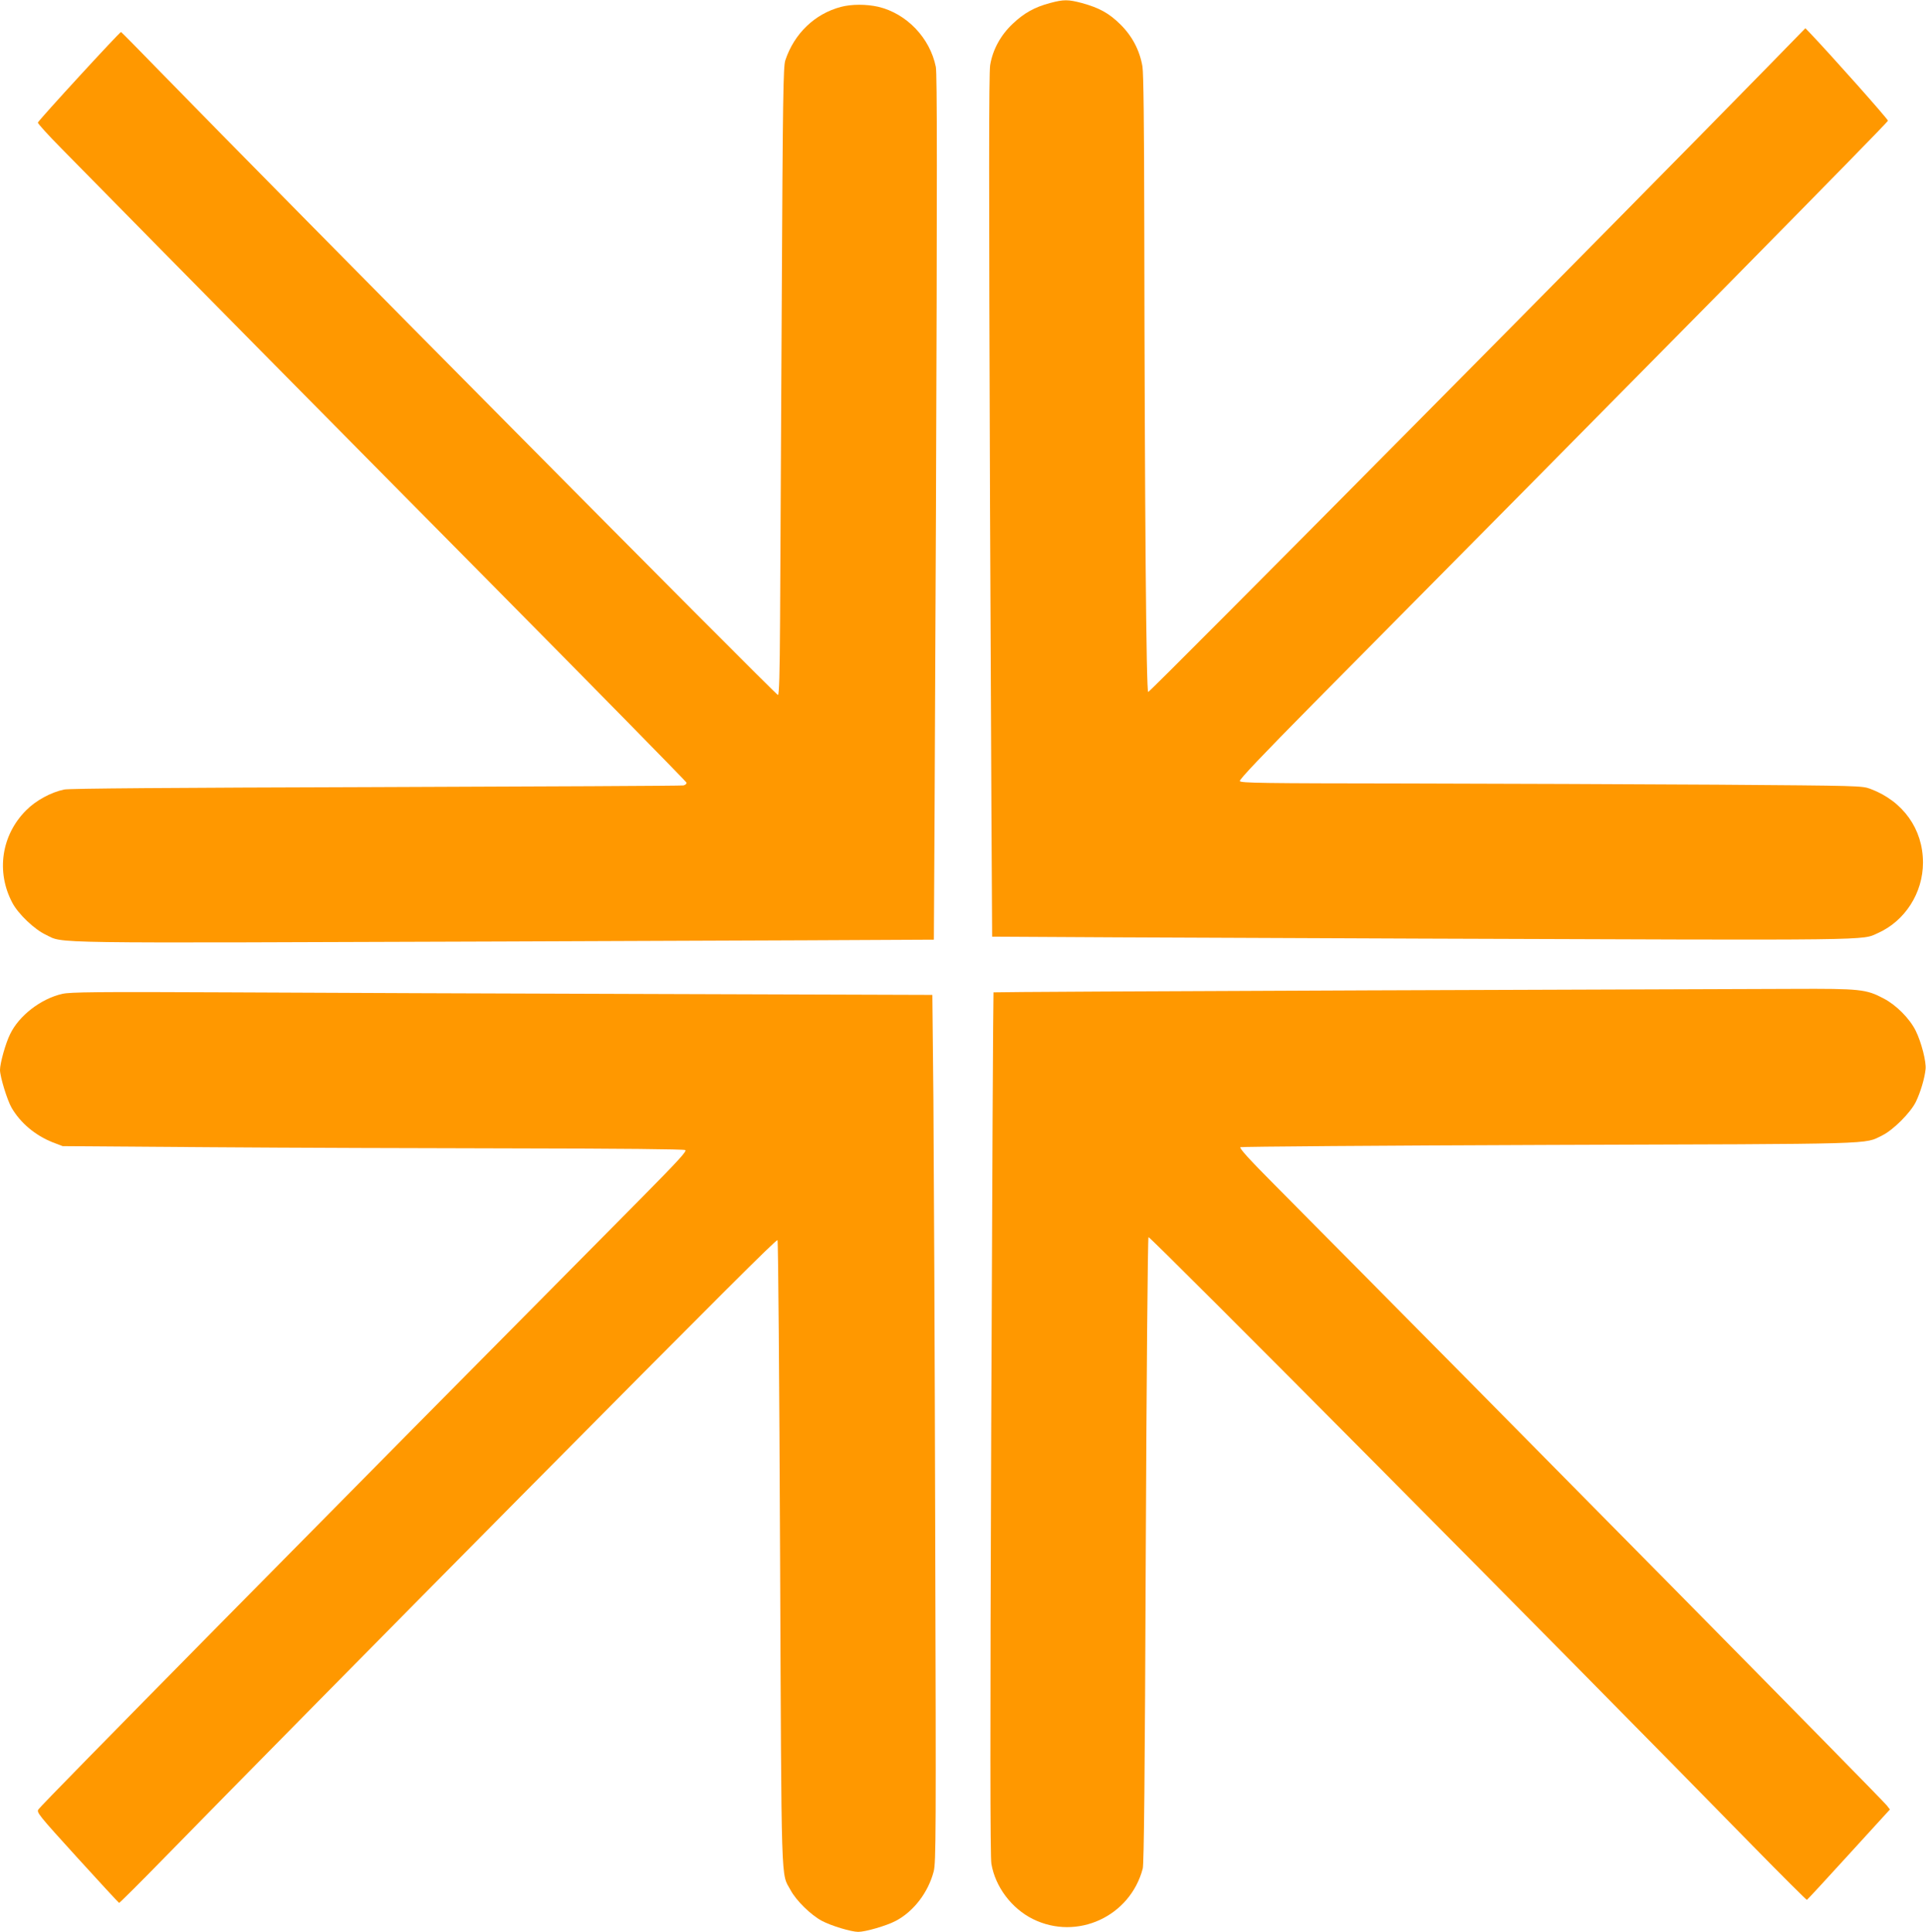
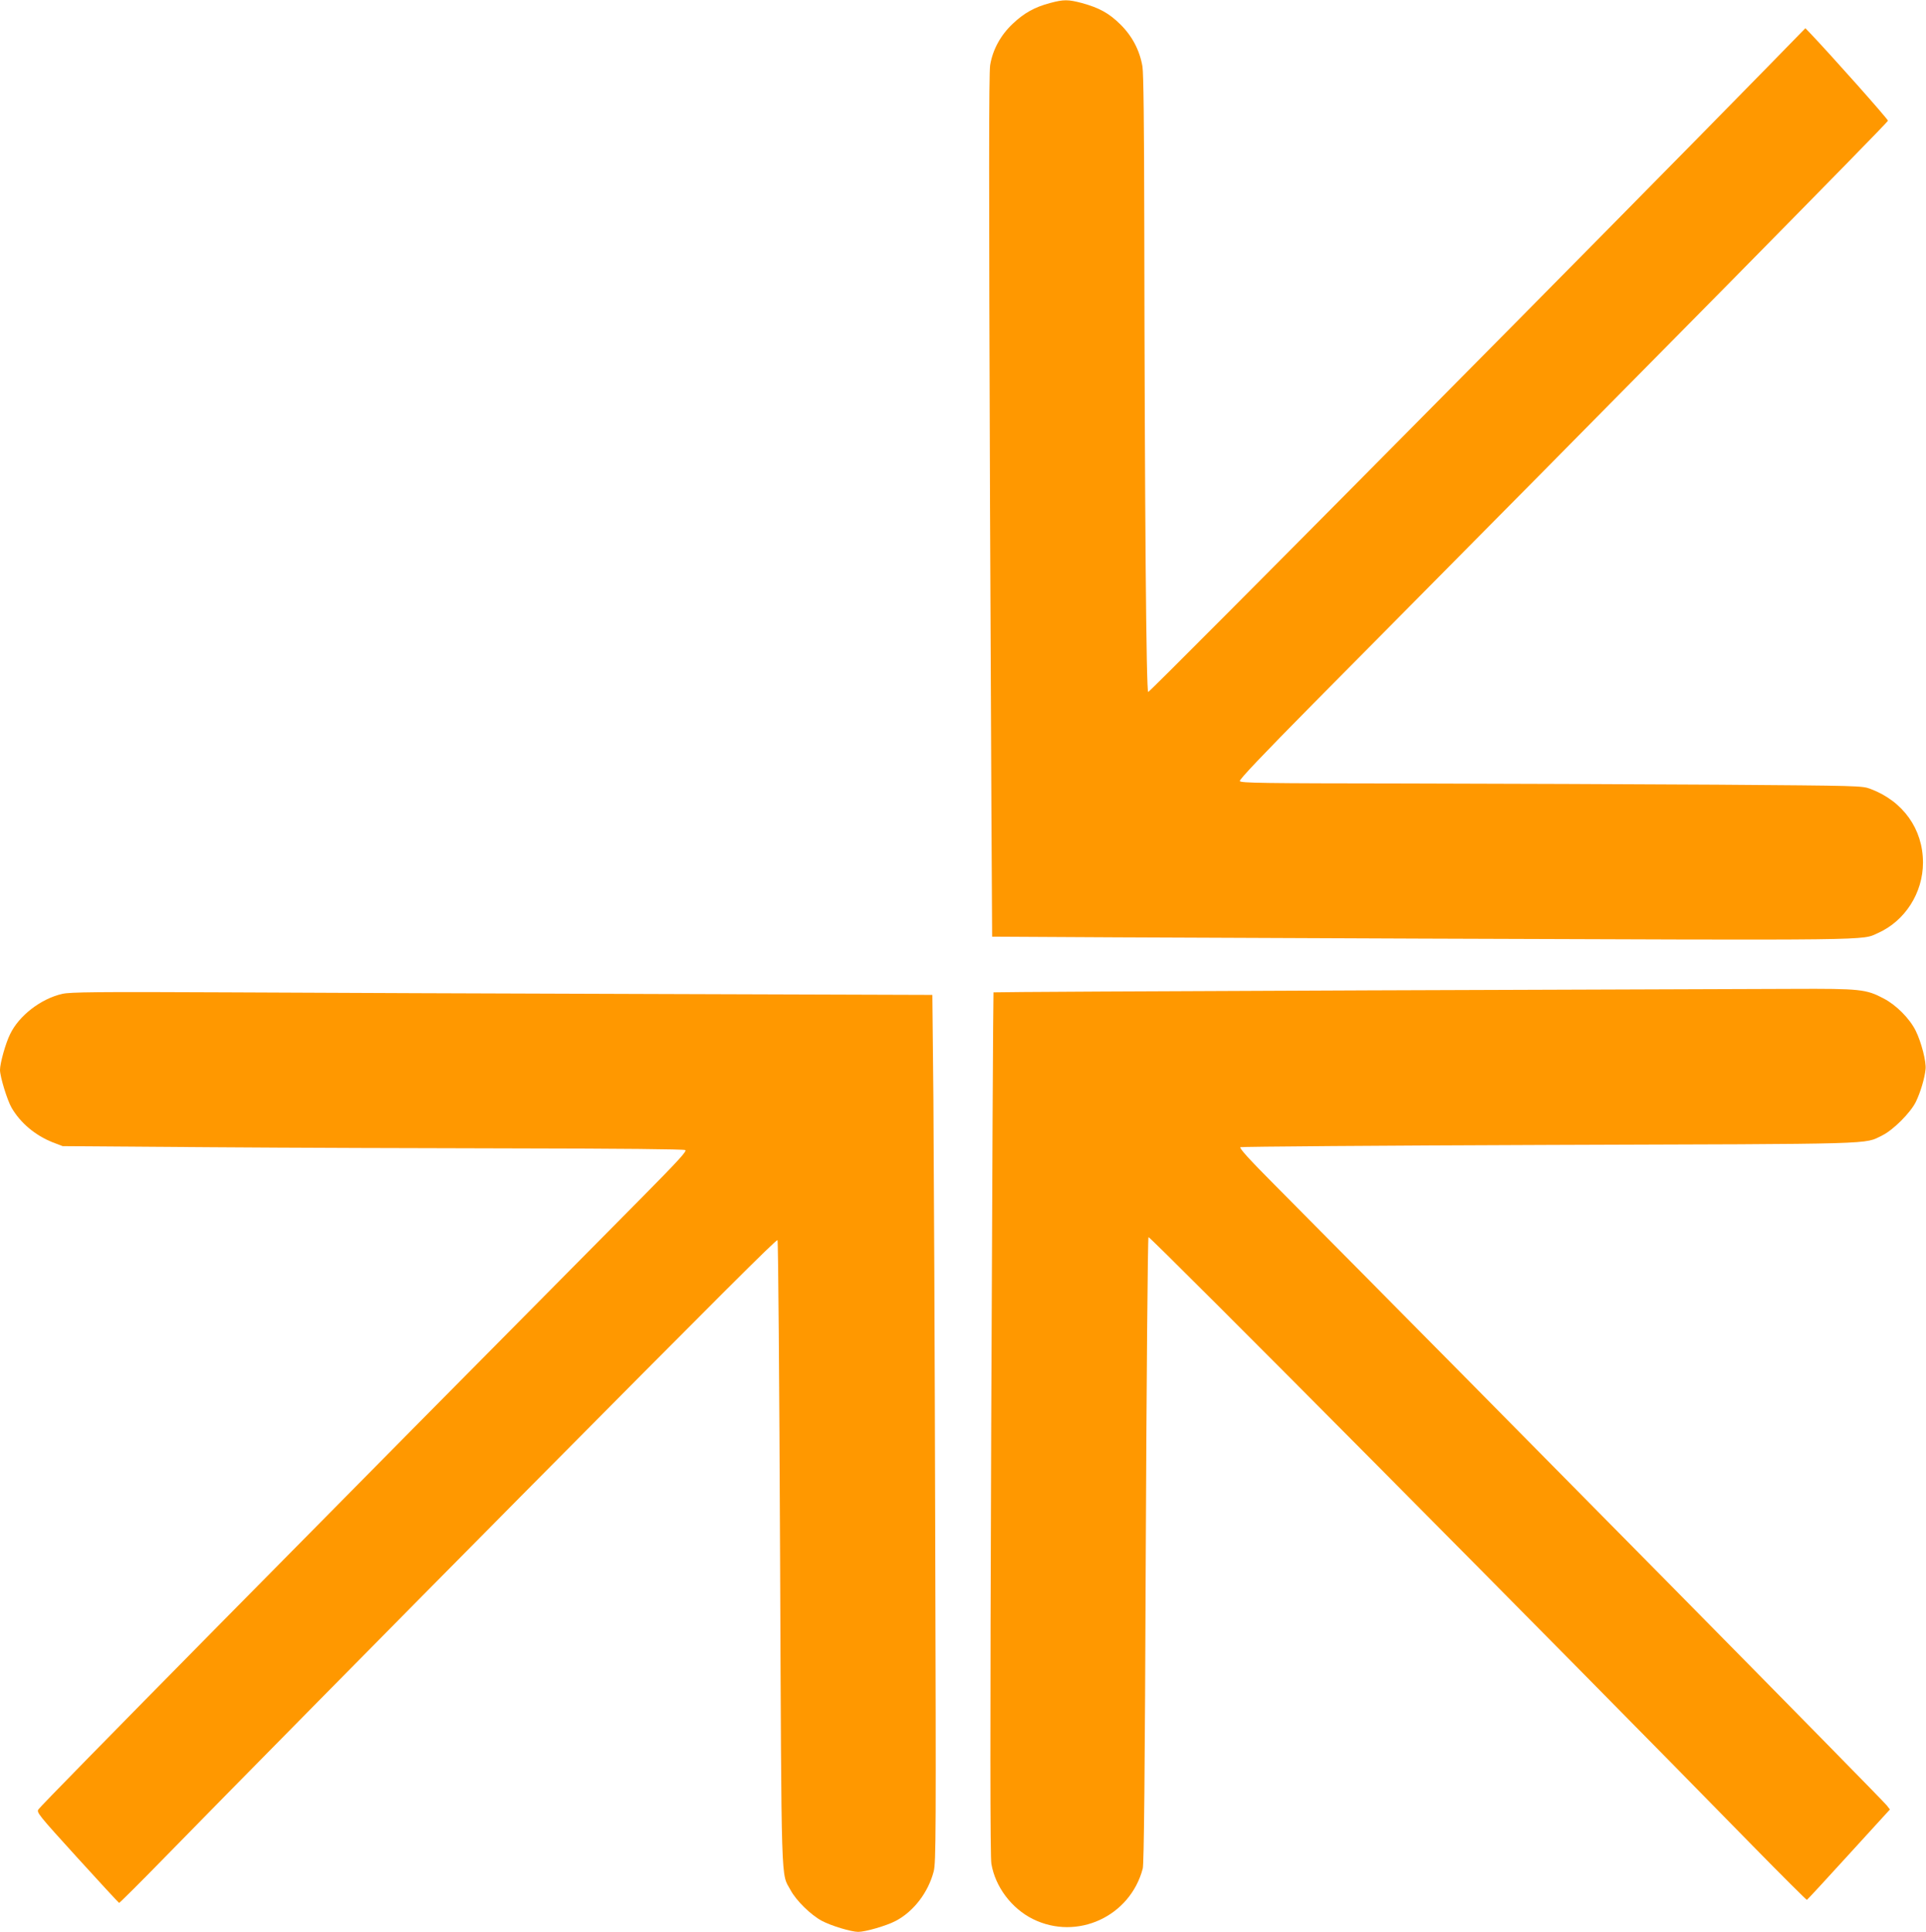
<svg xmlns="http://www.w3.org/2000/svg" version="1.0" width="1276pt" height="1280pt" viewBox="0 0 1276 1280" preserveAspectRatio="xMidYMid meet">
  <g transform="translate(0,1280) scale(0.1,-0.1)" fill="#ff9800" stroke="none">
    <path d="M6957 12780 c-102 -27 -172 -66 -247 -137 -80 -75 -133 -171 -150 -274 -9 -50 -9 -790 -1 -2920 7 -1569 13 -2854 14 -2855 1 -1 1282 -7 2847 -13 3052 -11 2911 -13 3022 37 179 80 298 266 298 467 0 222 -132 407 -348 488 -56 21 -71 21 -1017 28 -528 3 -1454 7 -2058 8 -967 1 -1098 3 -1103 16 -4 10 148 170 482 508 2244 2265 3807 3850 3812 3867 3 8 -384 443 -519 584 l-28 29 -253 -259 c-969 -992 -4087 -4139 -4101 -4139 -13 0 -23 1197 -26 3104 -1 666 -5 995 -12 1040 -18 107 -68 202 -146 279 -76 75 -140 110 -256 142 -91 24 -120 24 -210 0z" />
-     <path d="M5570 12754 c-172 -46 -308 -176 -367 -353 -14 -40 -17 -241 -24 -1636 -5 -874 -10 -1810 -11 -2080 -2 -352 -6 -490 -14 -490 -14 0 -3311 3327 -4078 4115 -147 151 -270 276 -274 278 -8 2 -544 -582 -551 -600 -2 -6 70 -85 160 -176 886 -901 1681 -1706 2804 -2840 731 -739 1331 -1350 1333 -1357 2 -8 -7 -16 -20 -19 -13 -3 -929 -7 -2037 -11 -1356 -4 -2030 -9 -2065 -16 -88 -18 -189 -73 -253 -138 -164 -164 -200 -408 -91 -613 39 -74 147 -177 223 -212 121 -58 -59 -55 3033 -44 1566 6 2848 11 2849 12 1 1 7 1290 14 2864 8 2185 8 2875 -1 2919 -39 192 -193 353 -381 398 -80 18 -177 18 -249 -1z" />
    <path d="M9030 6238 c-1344 -5 -2446 -11 -2448 -13 -2 -2 -9 -1287 -15 -2856 -8 -2096 -7 -2870 1 -2918 26 -153 134 -296 275 -366 293 -145 645 17 728 335 8 33 14 600 20 2110 5 1135 13 2068 18 2073 9 9 2751 -2752 4001 -4031 195 -199 358 -361 361 -360 4 2 129 137 278 301 l272 298 -21 27 c-36 46 -2512 2556 -4059 4115 -167 168 -232 240 -223 246 7 4 928 11 2047 15 2215 7 2081 3 2205 63 72 35 188 151 223 223 30 62 58 155 64 215 6 49 -28 180 -65 255 -40 81 -129 171 -212 214 -117 62 -155 66 -605 64 -220 -1 -1500 -5 -2845 -10z" />
-     <path d="M413 6215 c-142 -32 -287 -144 -346 -267 -30 -60 -67 -193 -67 -237 0 -45 48 -201 77 -251 59 -101 156 -182 270 -228 l68 -26 965 -7 c531 -4 1455 -7 2055 -8 662 -1 1096 -5 1105 -11 12 -7 -47 -71 -280 -307 -2153 -2172 -3981 -4025 -4005 -4061 -14 -20 -2 -35 256 -319 149 -164 274 -299 278 -301 3 -1 139 134 301 300 356 365 1573 1599 2350 2383 1328 1340 1704 1715 1711 1708 5 -5 12 -938 17 -2073 10 -2272 5 -2114 70 -2234 37 -69 134 -164 207 -203 62 -33 195 -73 241 -73 48 0 189 41 249 73 119 63 215 189 251 328 15 59 16 239 10 2239 -3 1196 -9 2488 -12 2871 l-7 697 -1826 6 c-1004 3 -2287 8 -2851 11 -859 4 -1035 2 -1087 -10z" />
+     <path d="M413 6215 c-142 -32 -287 -144 -346 -267 -30 -60 -67 -193 -67 -237 0 -45 48 -201 77 -251 59 -101 156 -182 270 -228 l68 -26 965 -7 c531 -4 1455 -7 2055 -8 662 -1 1096 -5 1105 -11 12 -7 -47 -71 -280 -307 -2153 -2172 -3981 -4025 -4005 -4061 -14 -20 -2 -35 256 -319 149 -164 274 -299 278 -301 3 -1 139 134 301 300 356 365 1573 1599 2350 2383 1328 1340 1704 1715 1711 1708 5 -5 12 -938 17 -2073 10 -2272 5 -2114 70 -2234 37 -69 134 -164 207 -203 62 -33 195 -73 241 -73 48 0 189 41 249 73 119 63 215 189 251 328 15 59 16 239 10 2239 -3 1196 -9 2488 -12 2871 l-7 697 -1826 6 c-1004 3 -2287 8 -2851 11 -859 4 -1035 2 -1087 -10" />
  </g>
</svg>